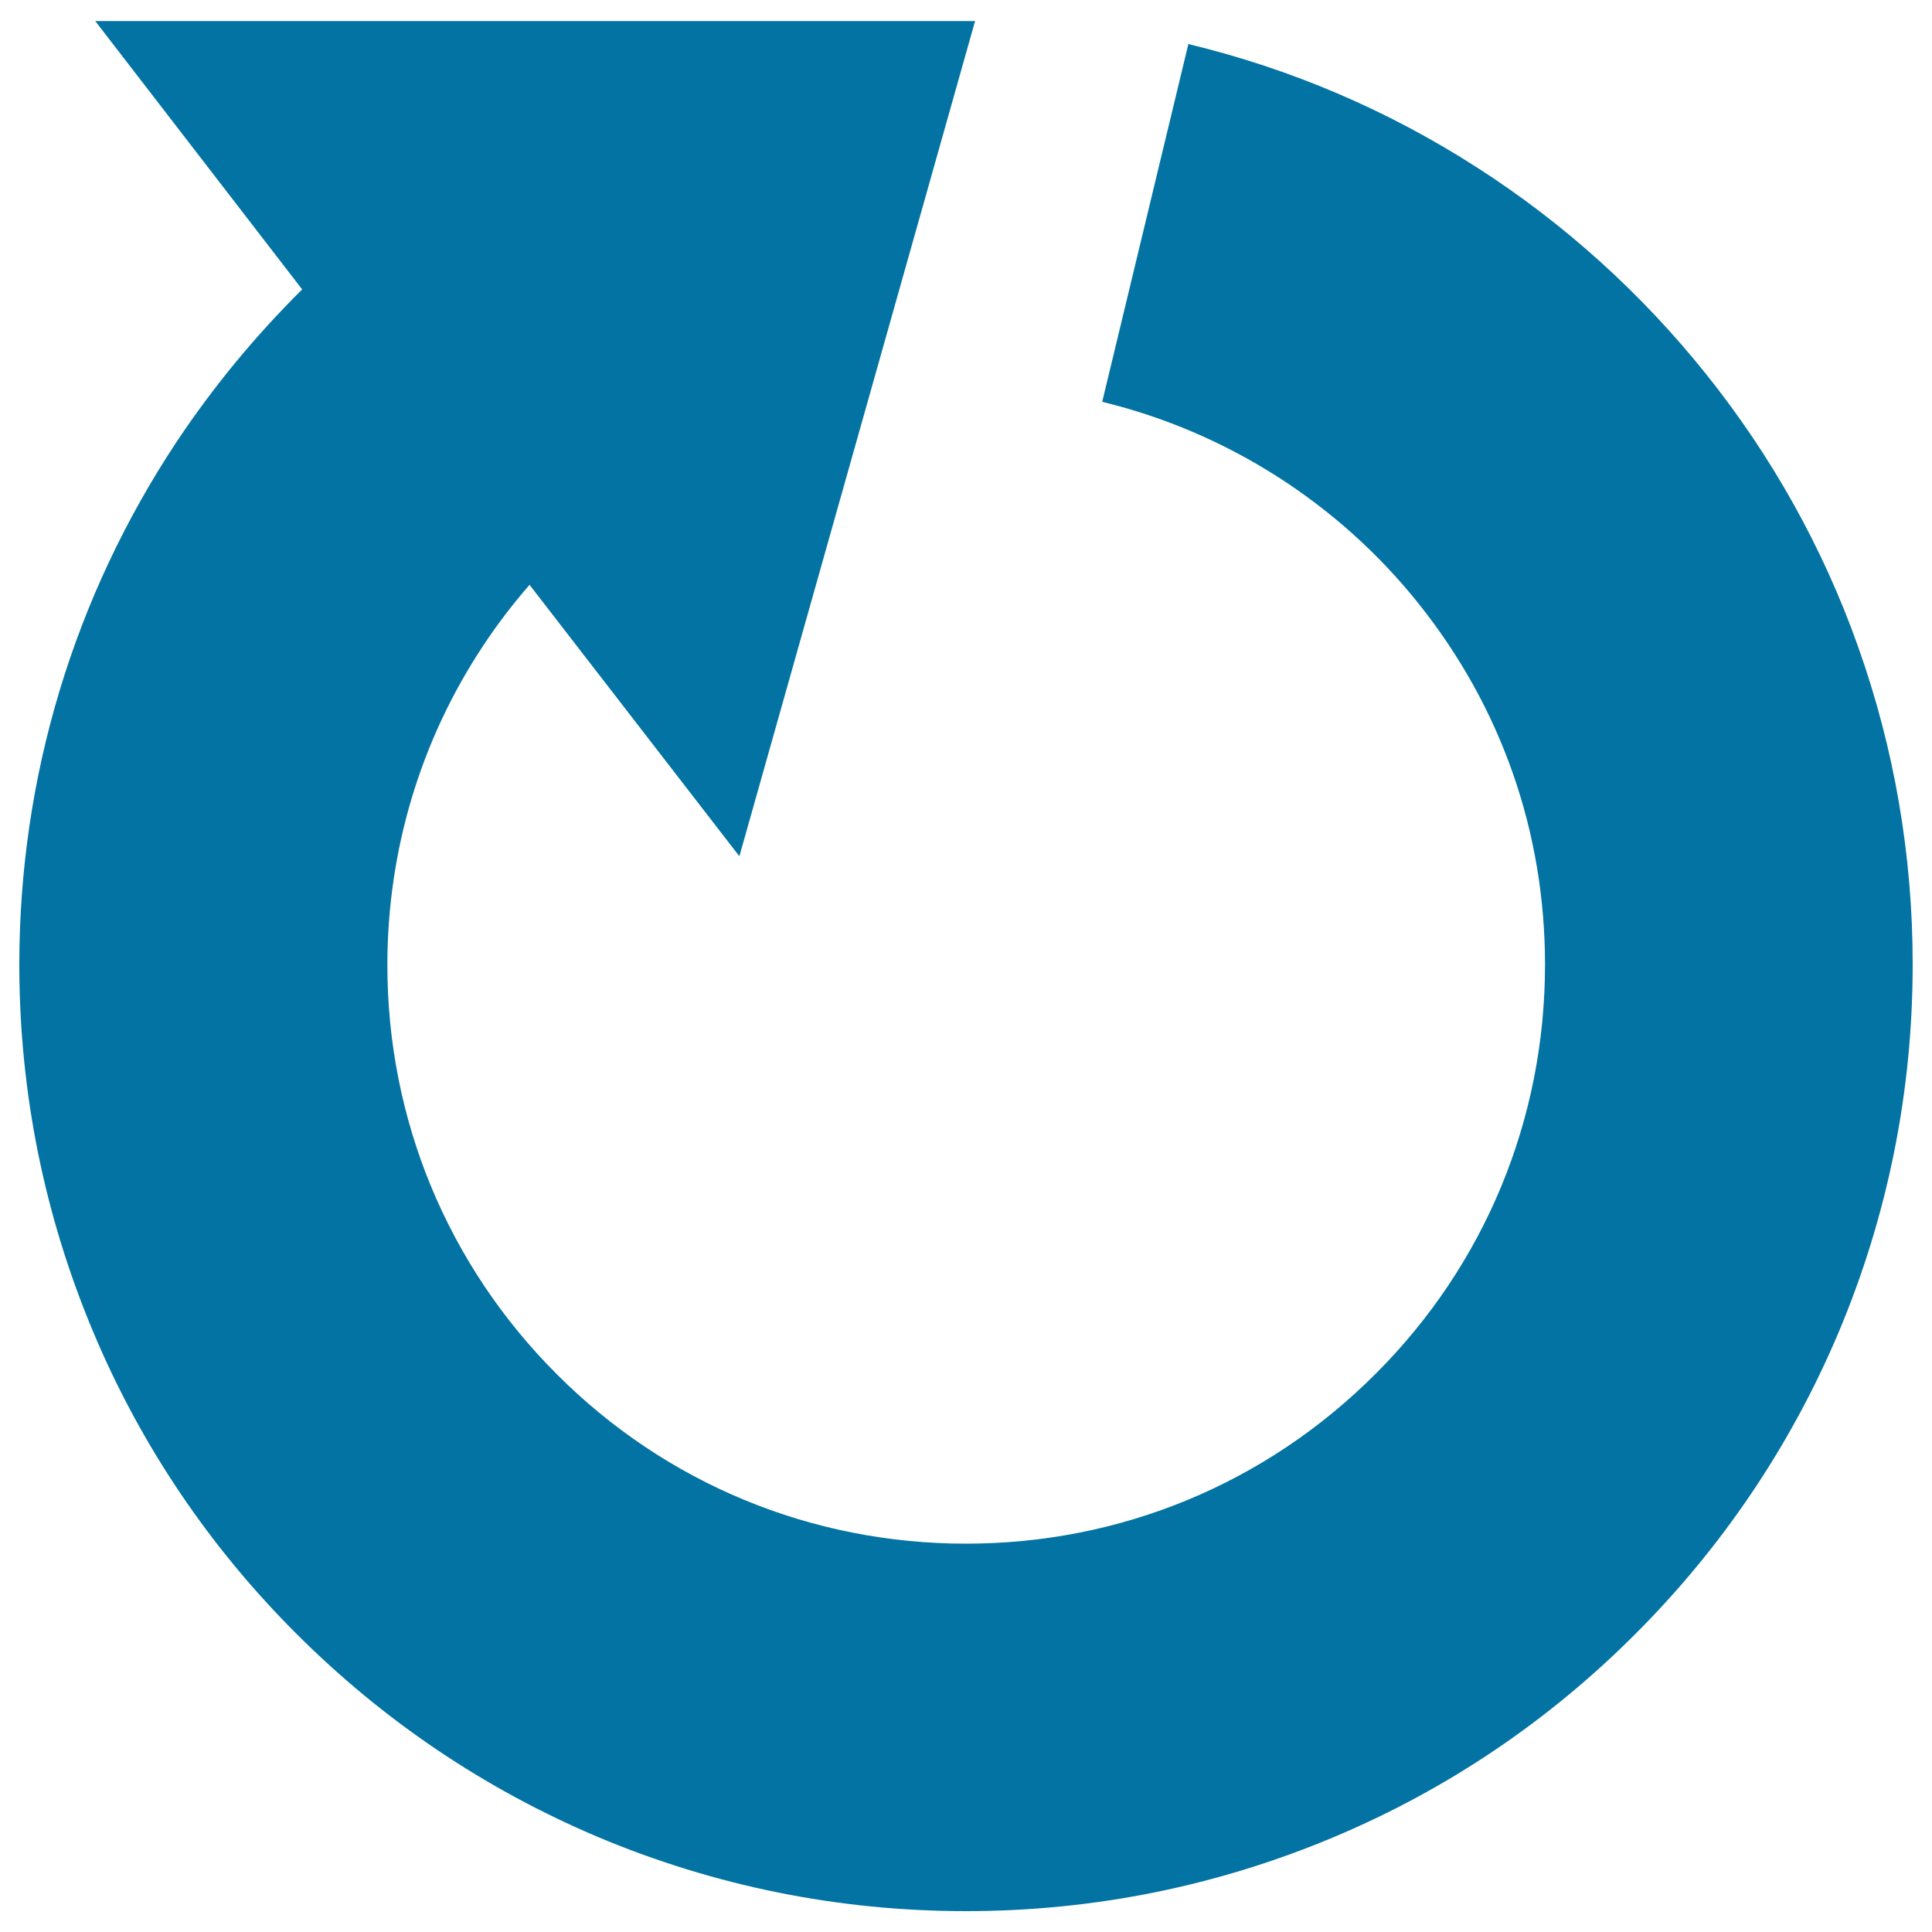
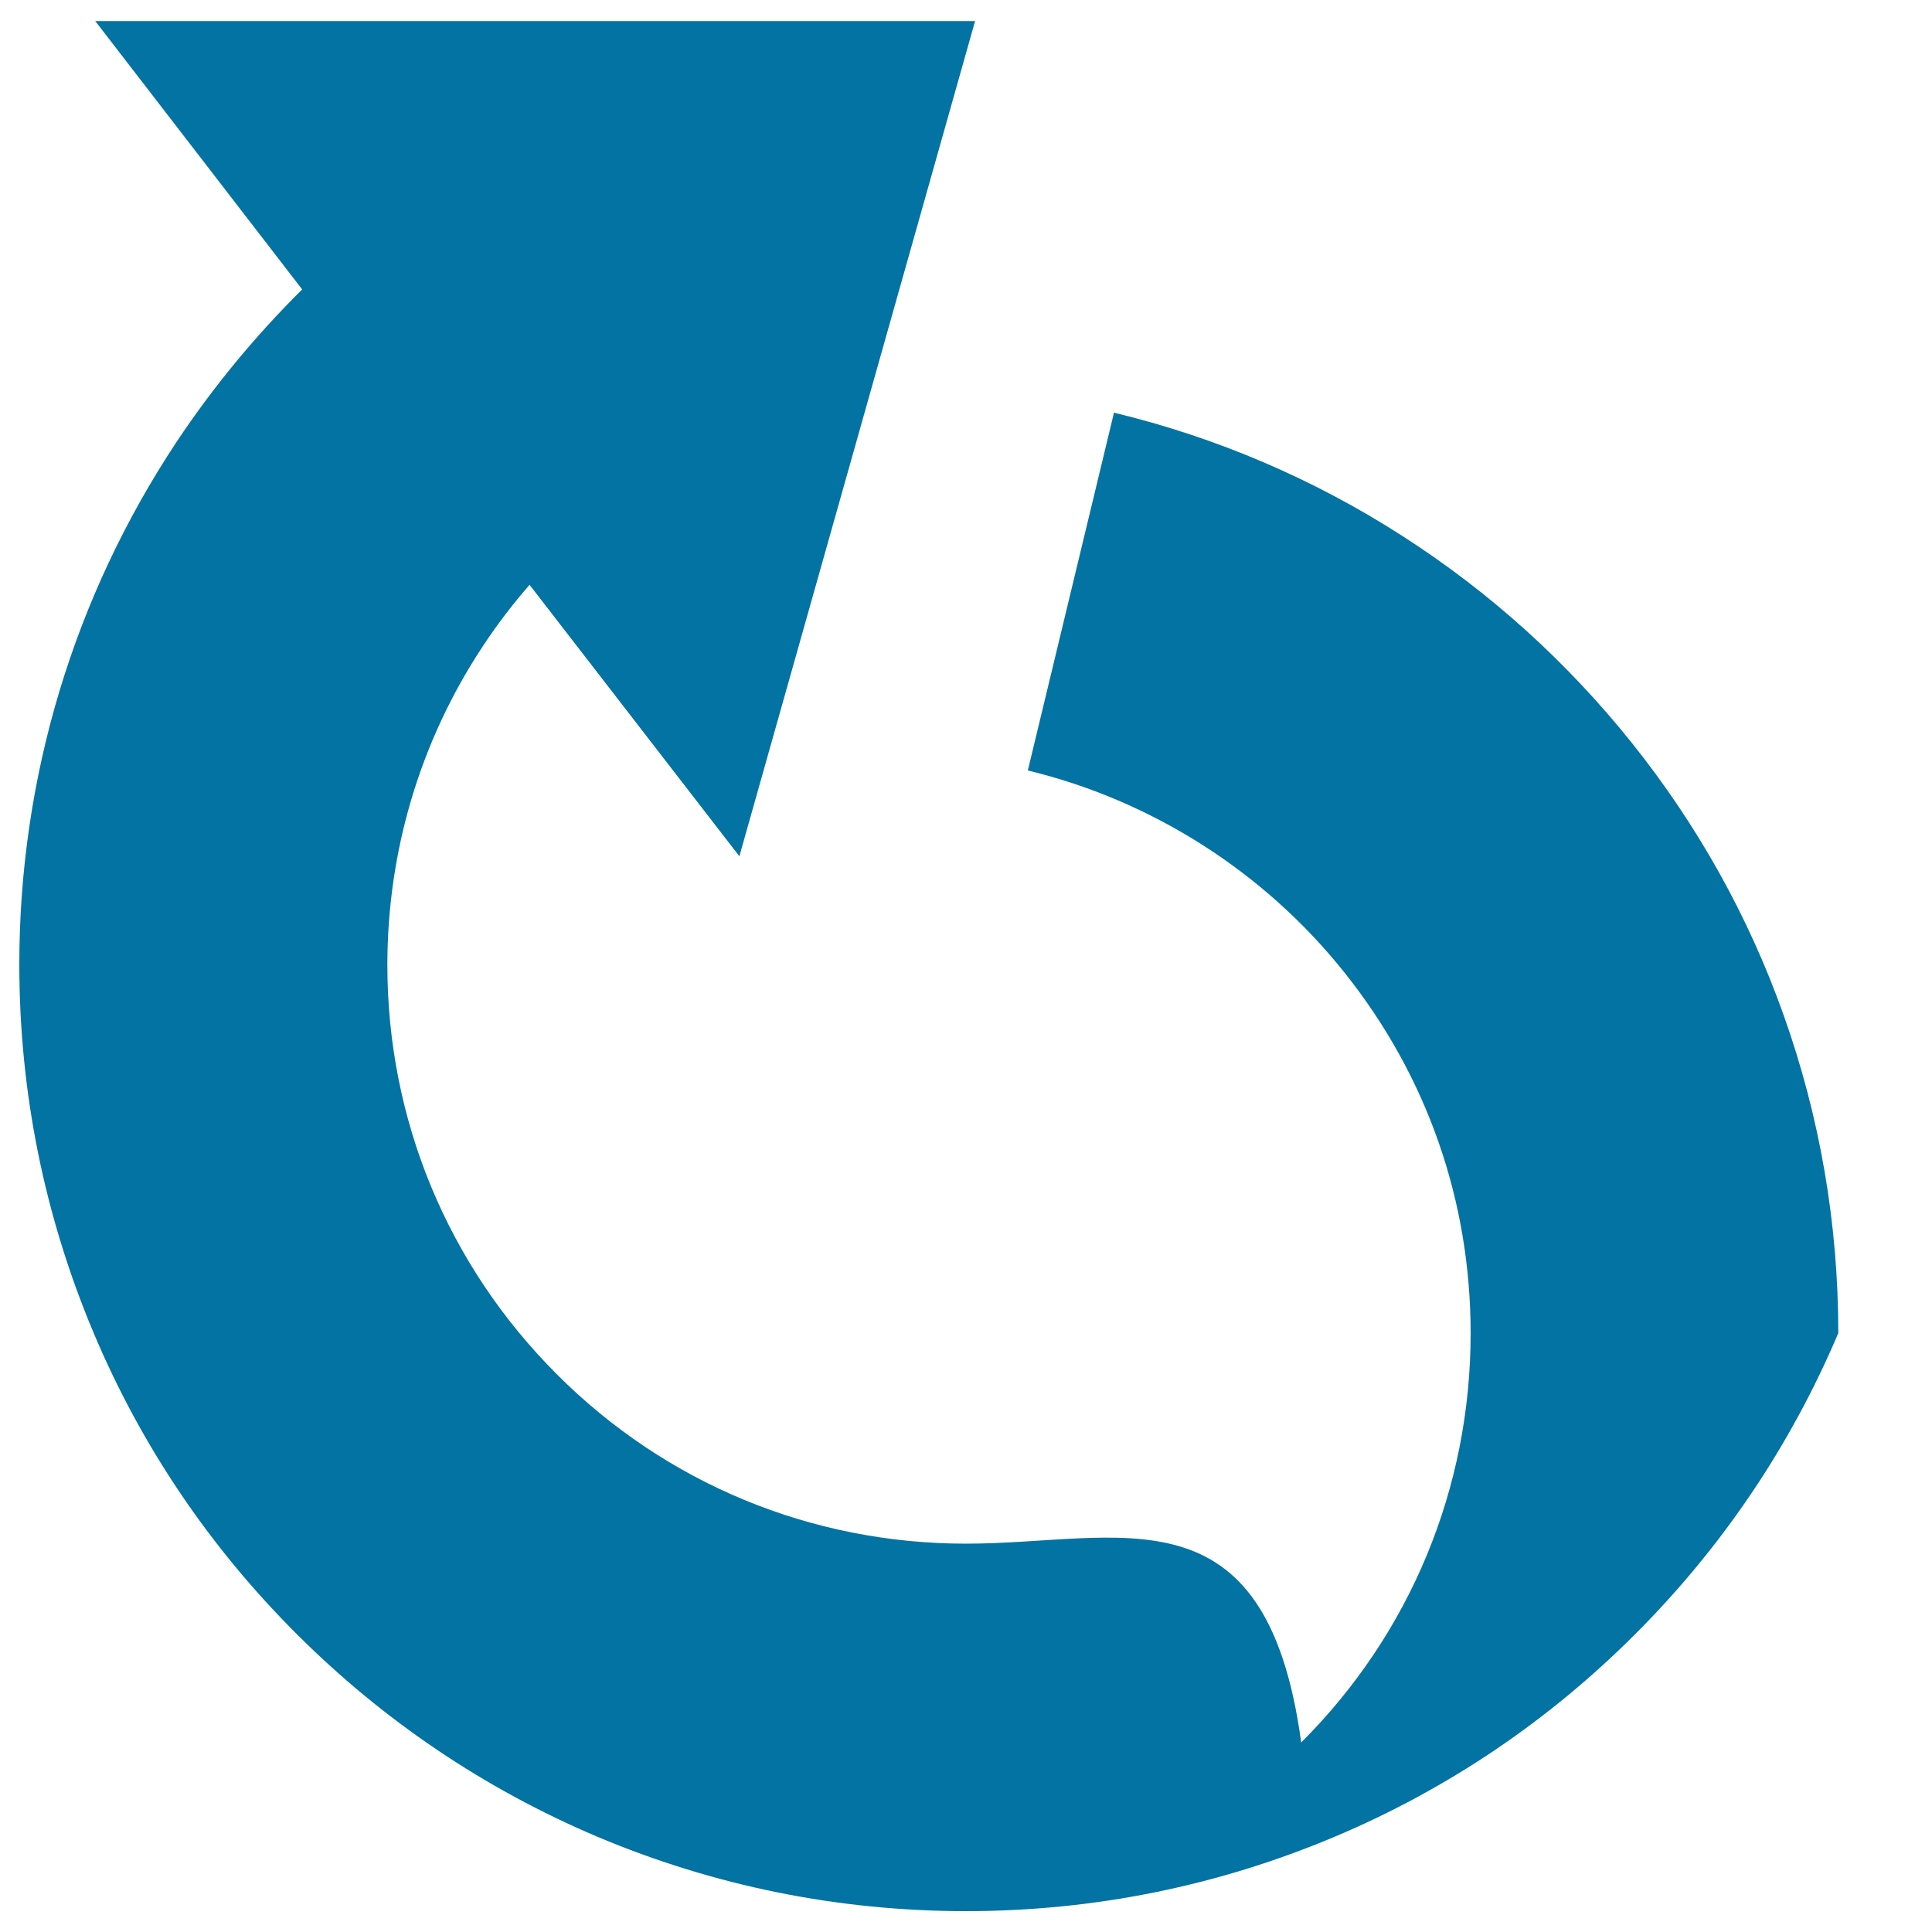
<svg xmlns="http://www.w3.org/2000/svg" viewBox="0 0 1000 1000" style="fill:#0273a2">
  <title>Circular Clockwise Arrow SVG icon</title>
  <g>
    <g>
-       <path d="M91.4,228.7C38.2,309,10,402.5,10,499.2c0,66.1,13,130.3,38.5,190.8c24.6,58.4,60,110.8,105,155.7c44.9,44.9,97.4,80.3,155.7,105c60.5,25.5,124.7,38.5,190.8,38.5c66.1,0,130.3-13,190.8-38.5c58.4-24.6,110.8-60,155.7-105c44.9-44.9,80.3-97.4,105-155.7C977,629.5,990,565.3,990,499.2c0-56.5-9.5-111.8-28.3-164.6c-18.1-51-44.6-98.4-78.5-140.8c-33.6-42-73.5-78.1-118.7-107.1c-46-29.6-96.3-51.1-149.4-63.9l-44.6,185.2c64.2,15.5,122.4,52.5,163.9,104.6c42.7,53.5,65.3,118.1,65.3,186.7c0,80-31.1,155.3-87.7,211.8C655.3,767.9,580,799,500,799c-80,0-155.3-31.1-211.8-87.7c-56.6-56.6-87.7-131.9-87.7-211.8c0-59.1,17.1-116.3,49.6-165.3c7.3-11.1,15.3-21.5,24-31.5l108.6,140.5l122-432.3L49.3,10.9l107.1,138.9C132.3,173.7,110.5,200,91.4,228.7z" />
+       <path d="M91.4,228.7C38.2,309,10,402.5,10,499.2c0,66.1,13,130.3,38.5,190.8c24.6,58.4,60,110.8,105,155.7c44.9,44.9,97.4,80.3,155.7,105c60.5,25.5,124.7,38.5,190.8,38.5c66.1,0,130.3-13,190.8-38.5c58.4-24.6,110.8-60,155.7-105c44.9-44.9,80.3-97.4,105-155.7c0-56.5-9.5-111.8-28.3-164.6c-18.1-51-44.6-98.4-78.5-140.8c-33.6-42-73.5-78.1-118.7-107.1c-46-29.6-96.3-51.1-149.4-63.9l-44.6,185.2c64.2,15.5,122.4,52.5,163.9,104.6c42.7,53.5,65.3,118.1,65.3,186.7c0,80-31.1,155.3-87.7,211.8C655.3,767.9,580,799,500,799c-80,0-155.3-31.1-211.8-87.7c-56.6-56.6-87.7-131.9-87.7-211.8c0-59.1,17.1-116.3,49.6-165.3c7.3-11.1,15.3-21.5,24-31.5l108.6,140.5l122-432.3L49.3,10.9l107.1,138.9C132.3,173.7,110.5,200,91.4,228.7z" />
    </g>
  </g>
</svg>